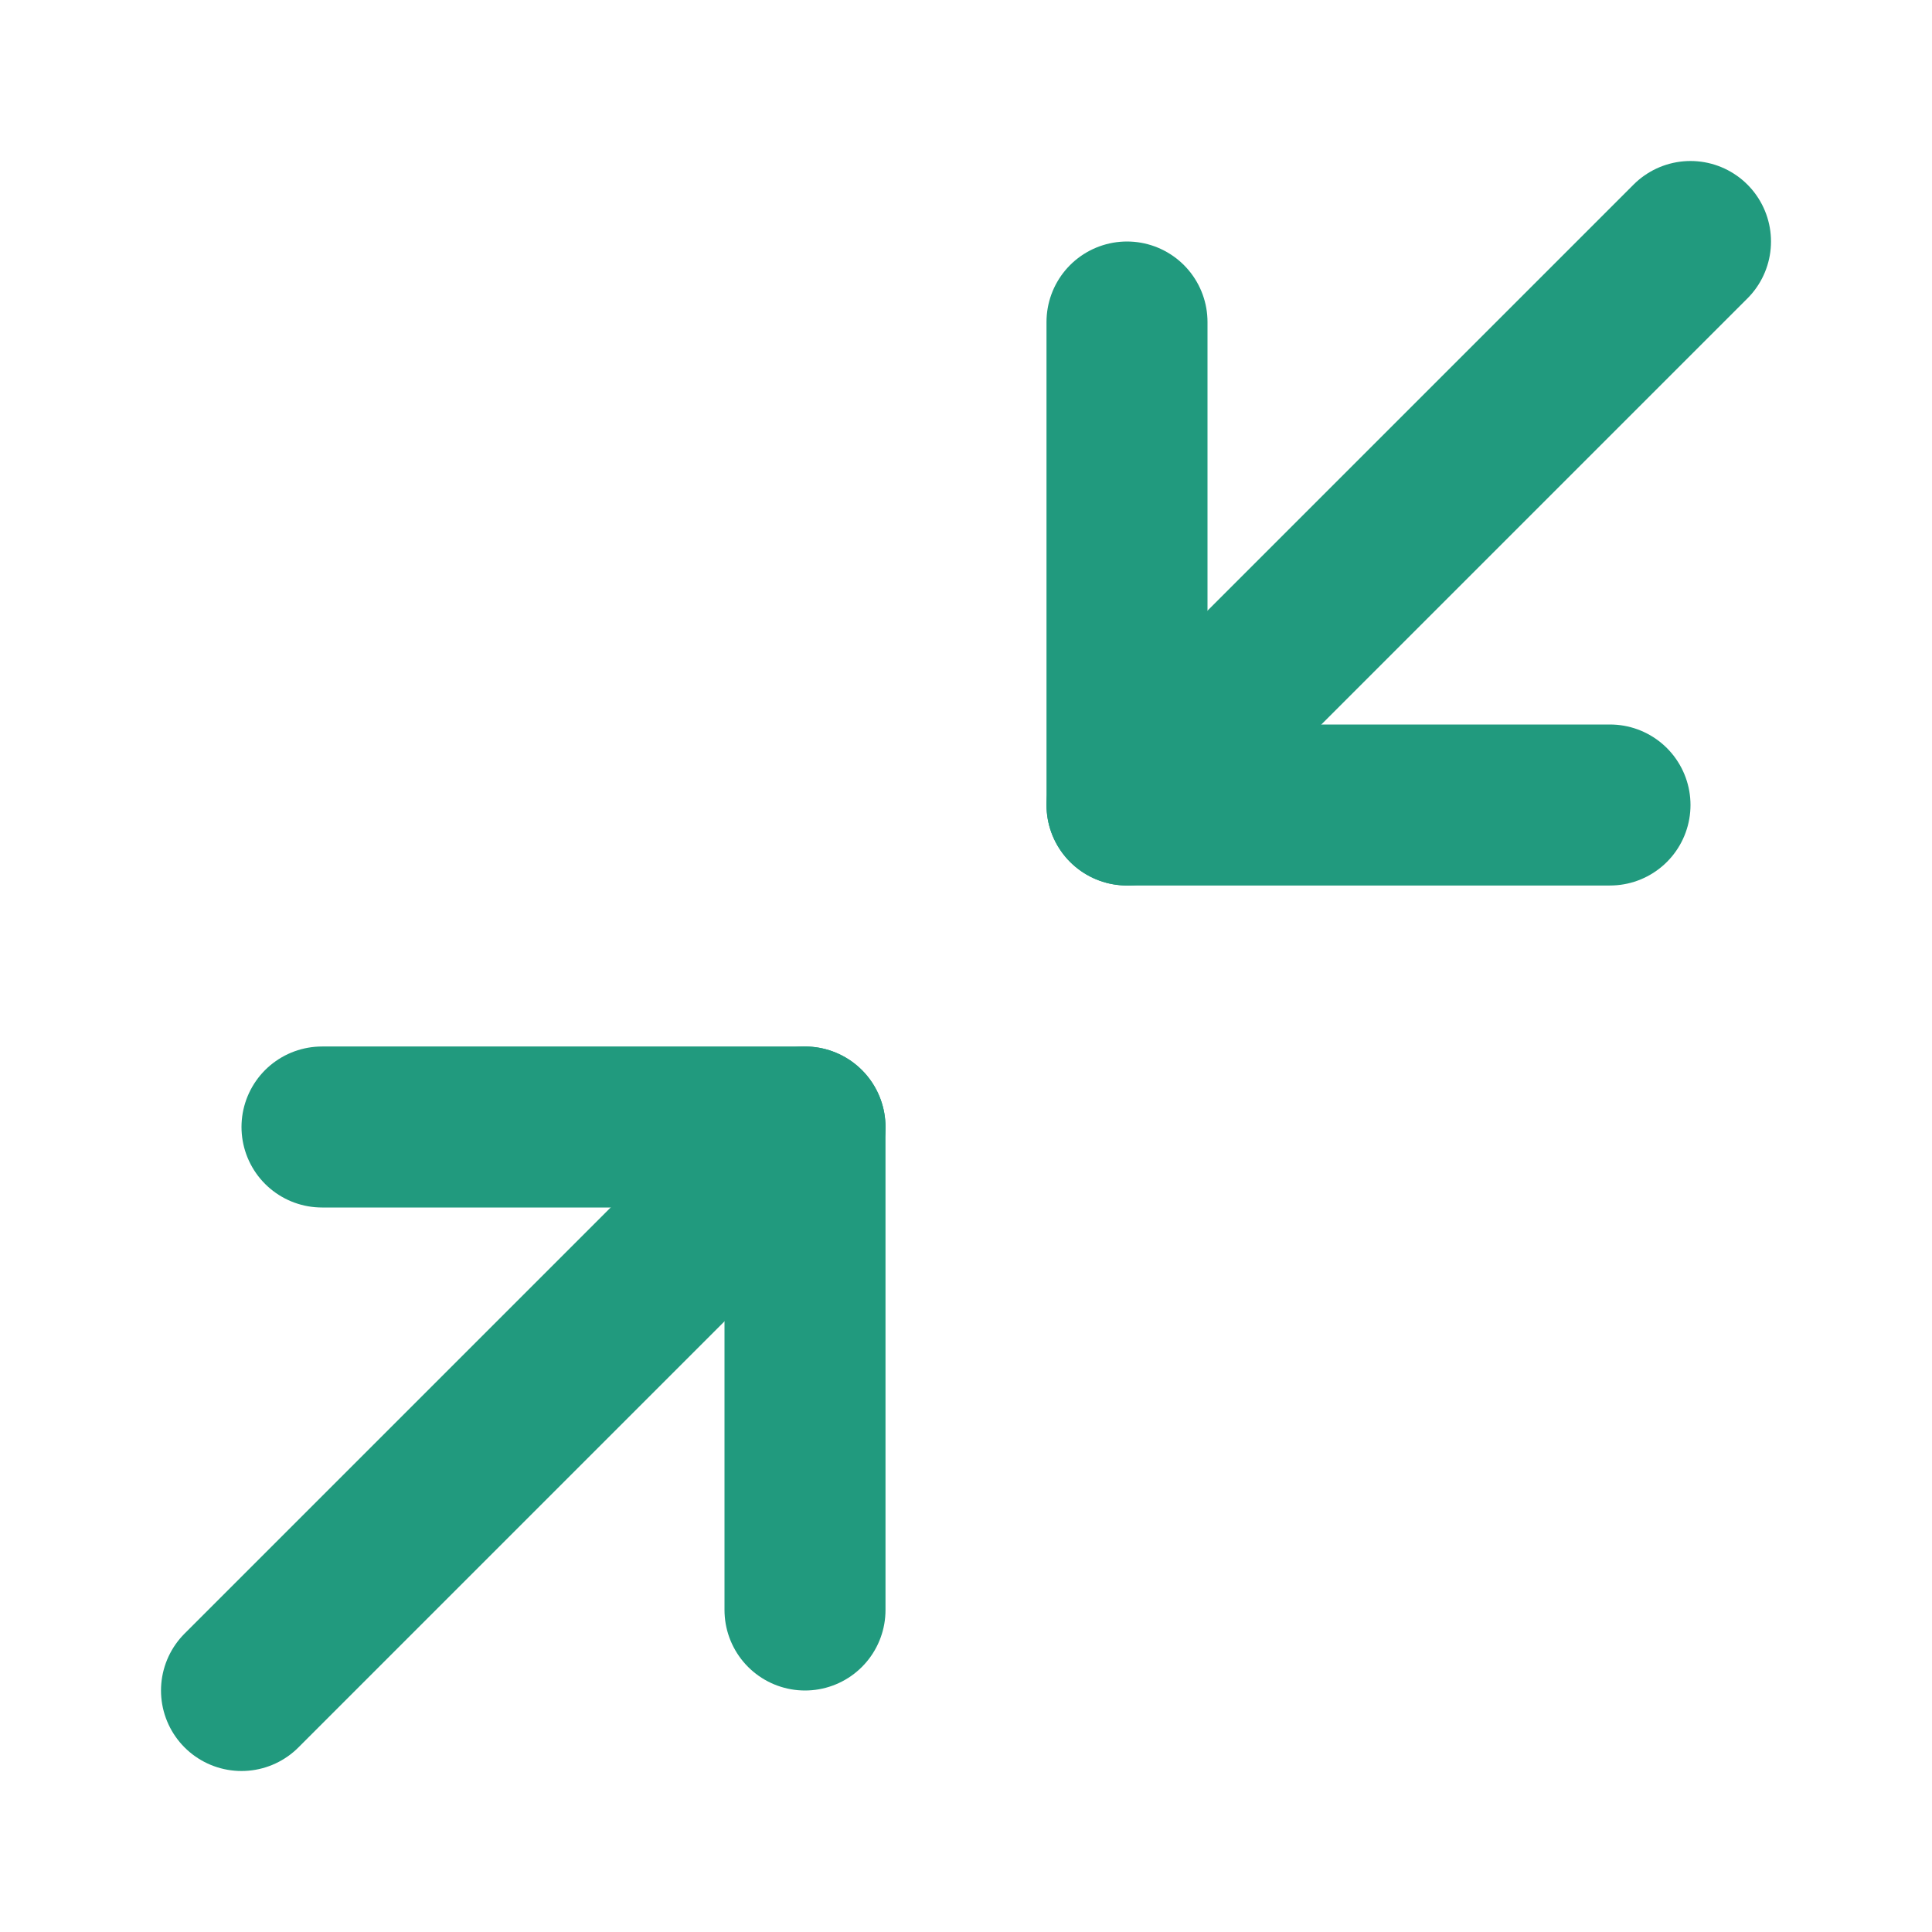
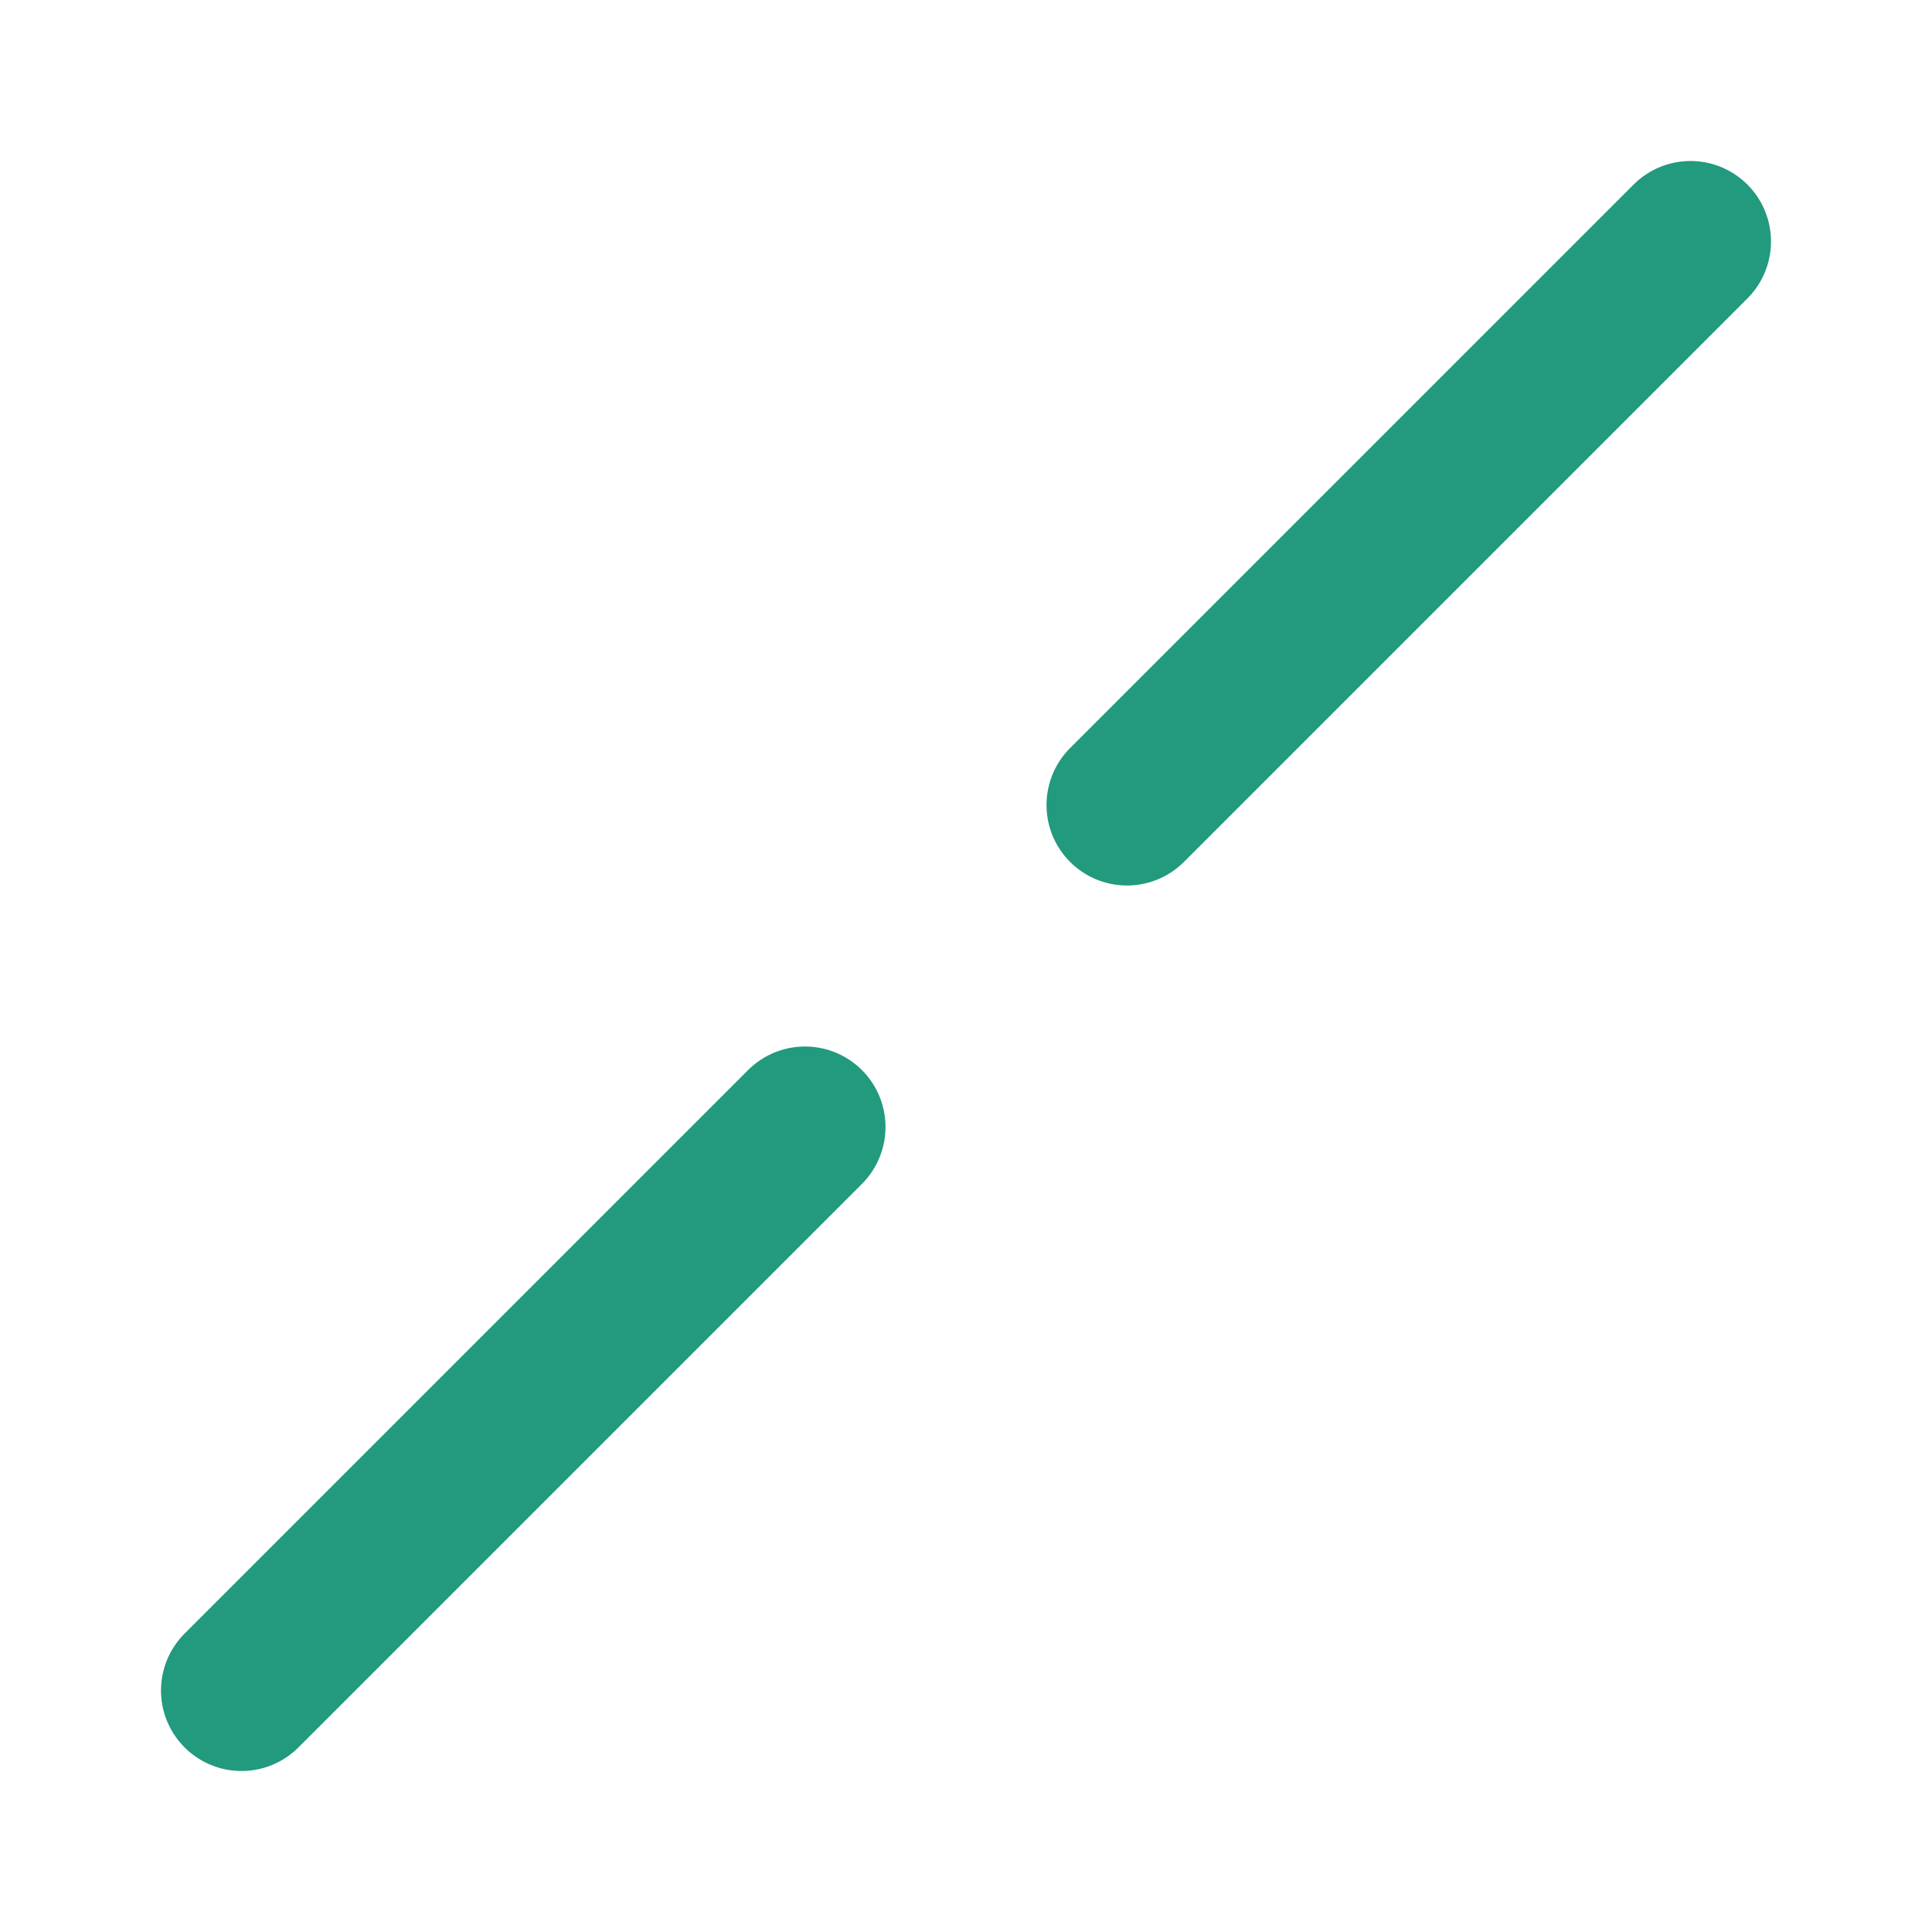
<svg xmlns="http://www.w3.org/2000/svg" width="24" height="24" viewBox="0 0 24 24" fill="none" stroke="#219a7e" stroke-width="2" stroke-linecap="round" stroke-linejoin="round" class="lucide lucide-minimize2-icon lucide-minimize-2">
  <path d="m14 10 7-7" />
-   <path d="M20 10h-6V4" />
  <path d="m3 21 7-7" />
-   <path d="M4 14h6v6" />
</svg>